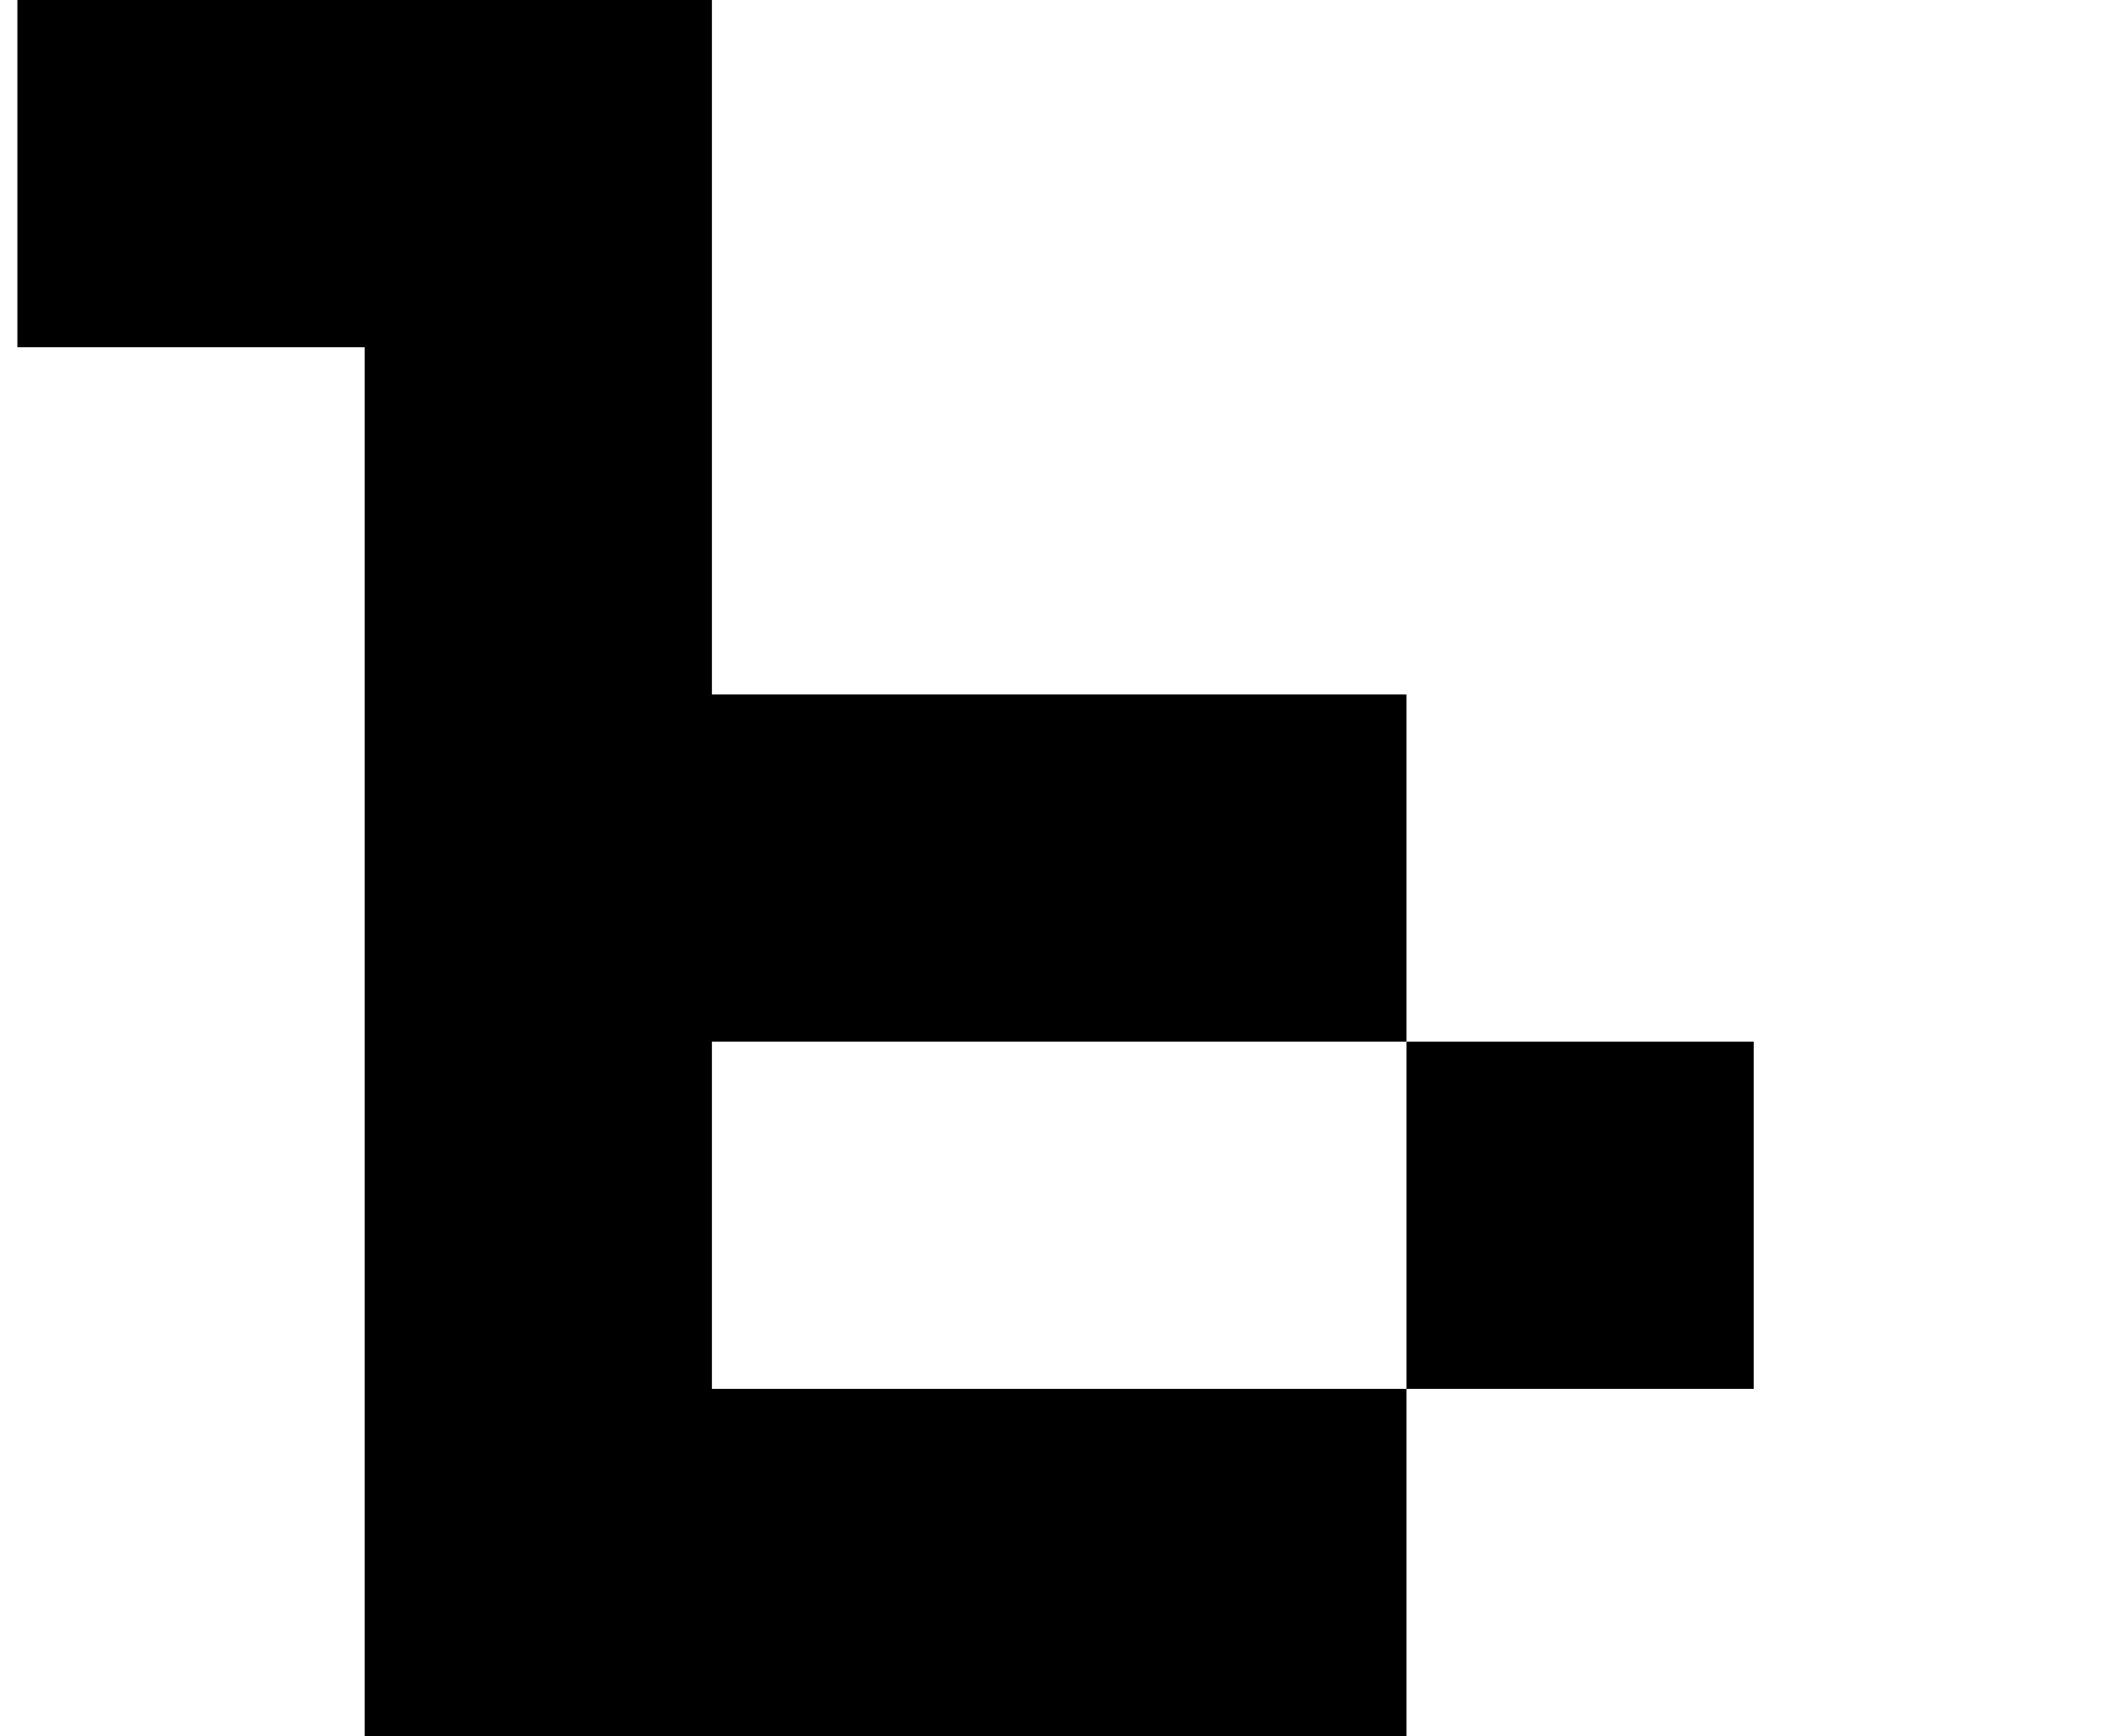
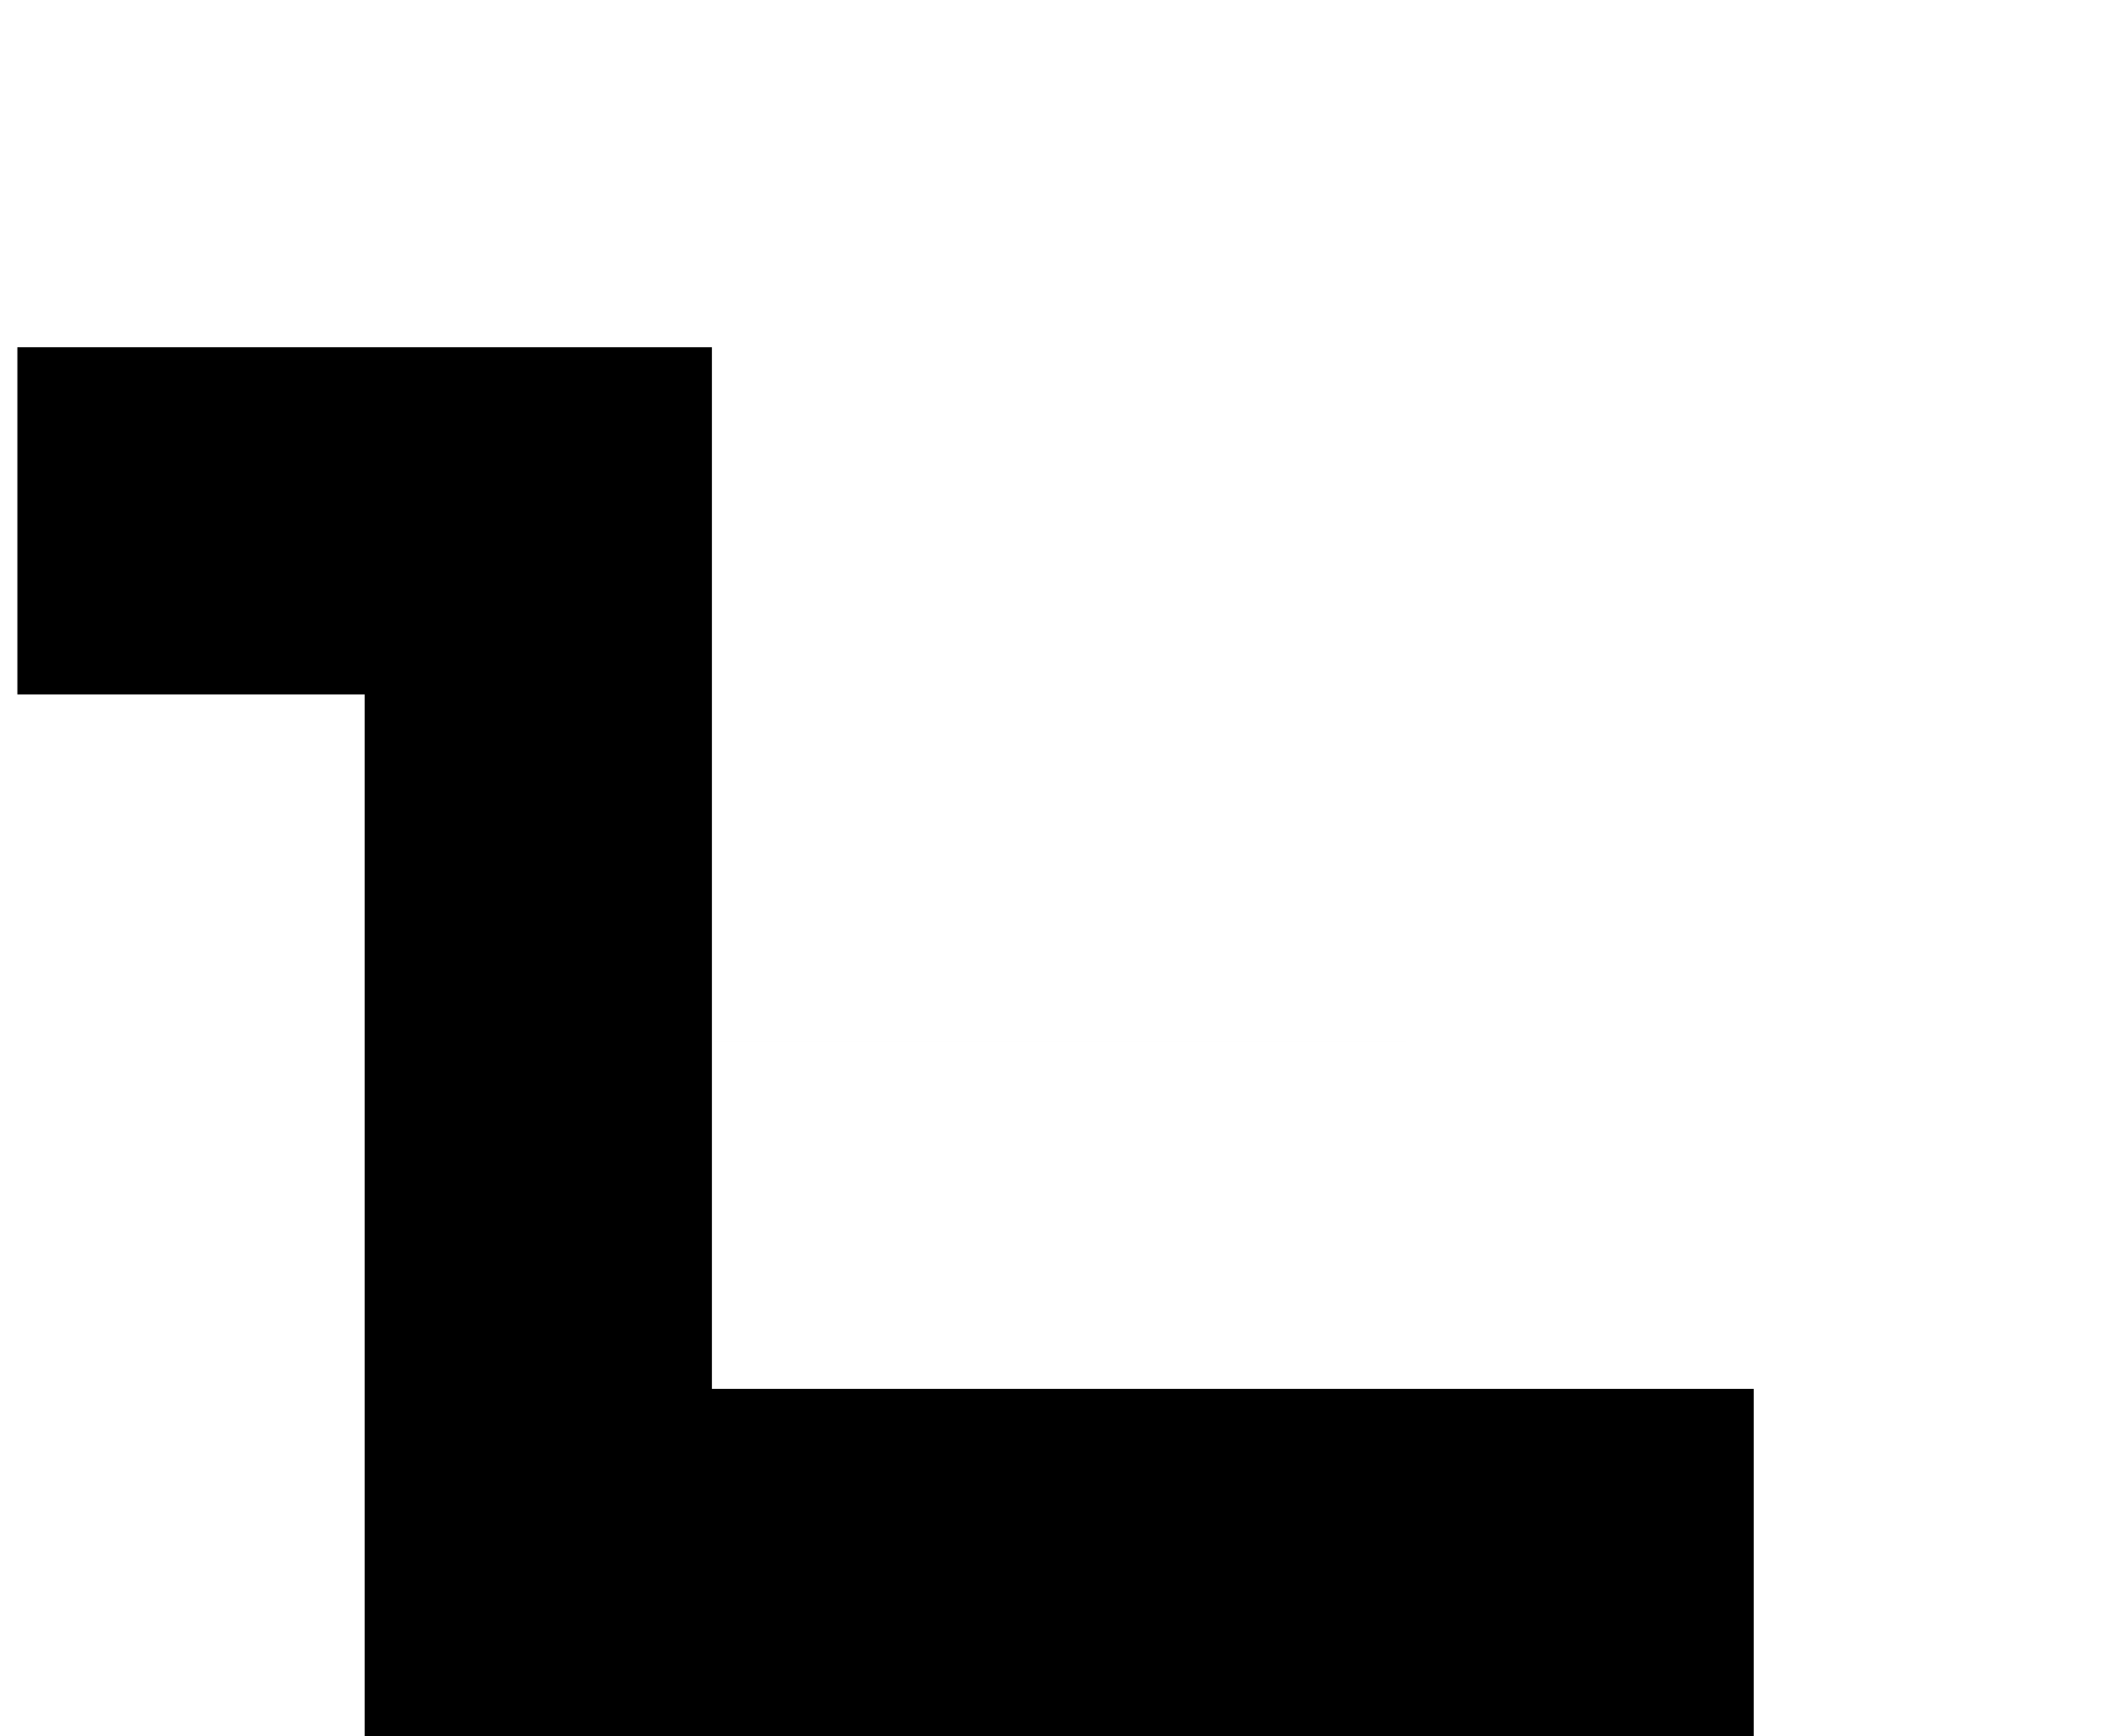
<svg xmlns="http://www.w3.org/2000/svg" version="1.1" viewBox="-10 0 1210 1000">
-   <path fill="currentColor" d="M600 800h200v-200h-200h-200v200h200zM600 1000h-200h-200v-200v-200v-200v-200h-200v-200h200h200v200v200h200h200v200h200v200h-200v200h-200z" />
+   <path fill="currentColor" d="M600 800h200v-200h-200h-200v200h200zM600 1000h-200h-200v-200v-200v-200h-200v-200h200h200v200v200h200h200v200h200v200h-200v200h-200z" />
</svg>